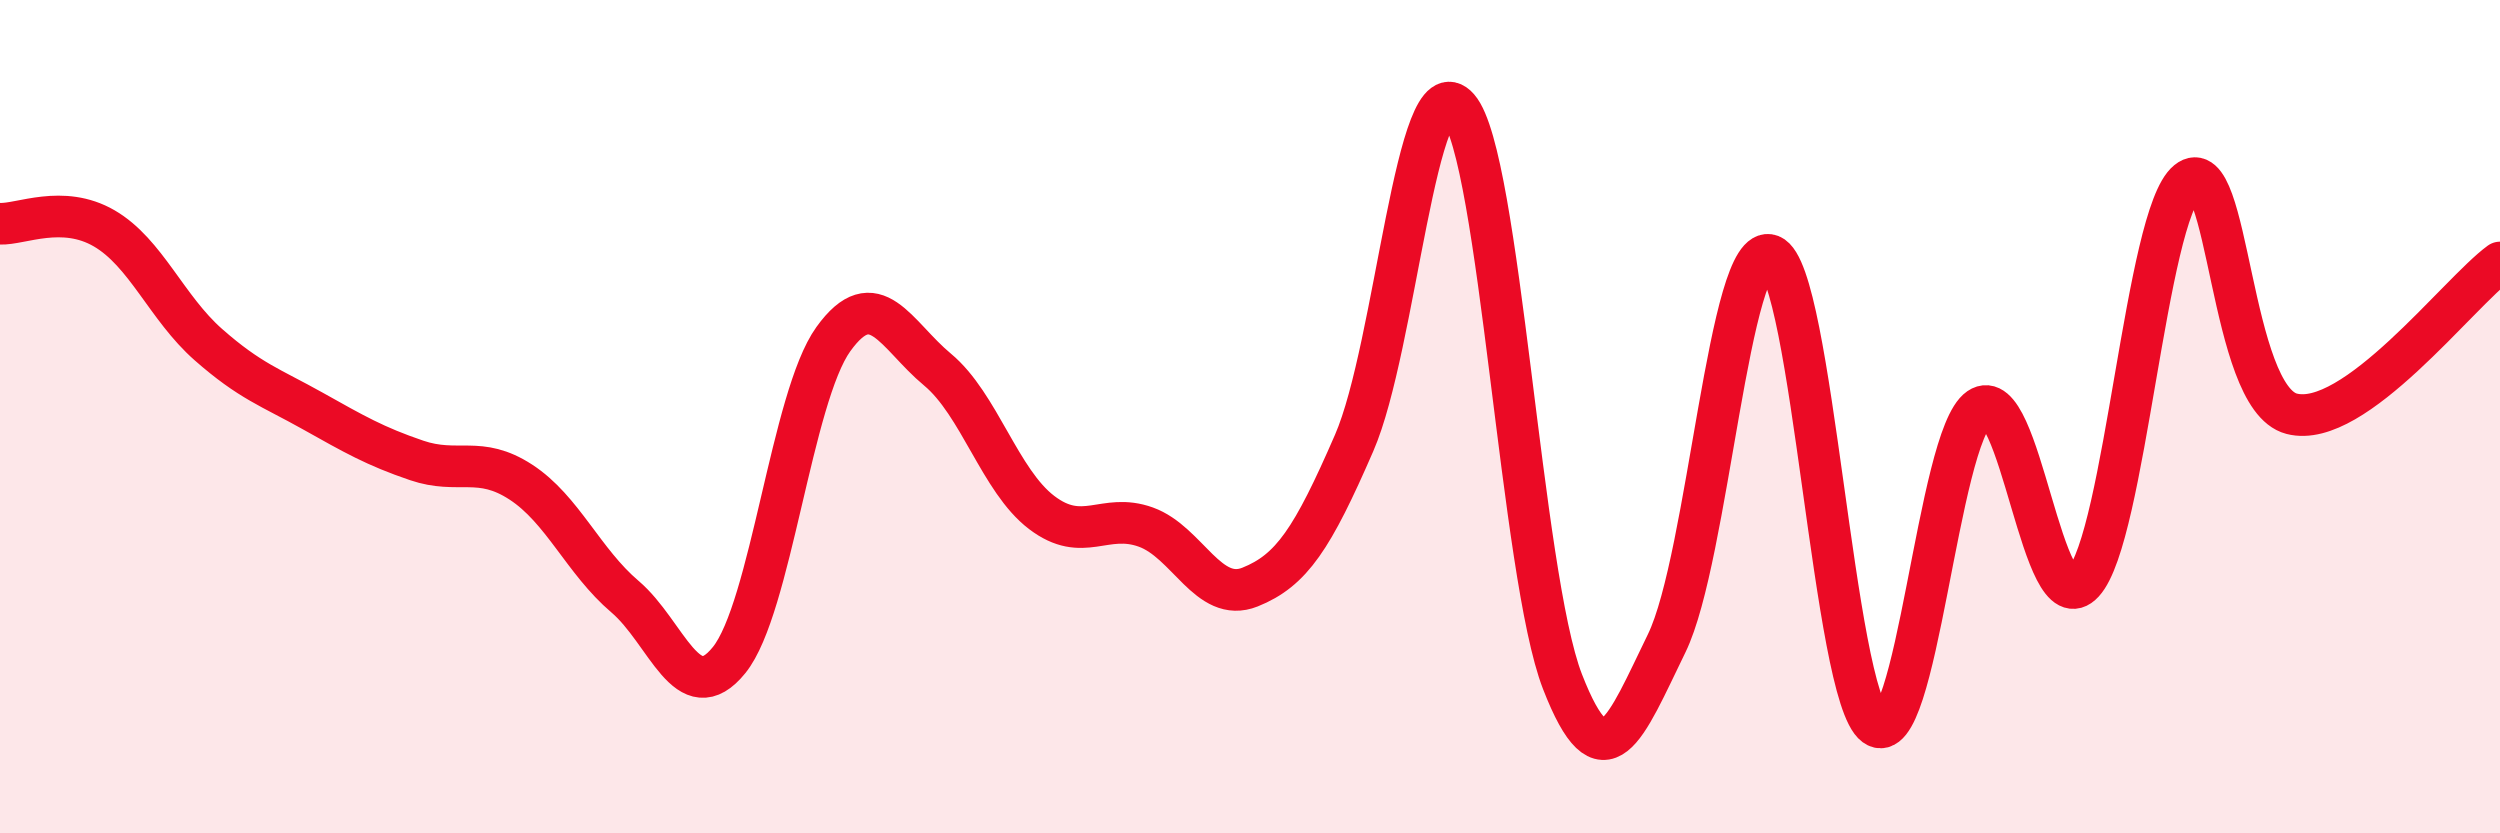
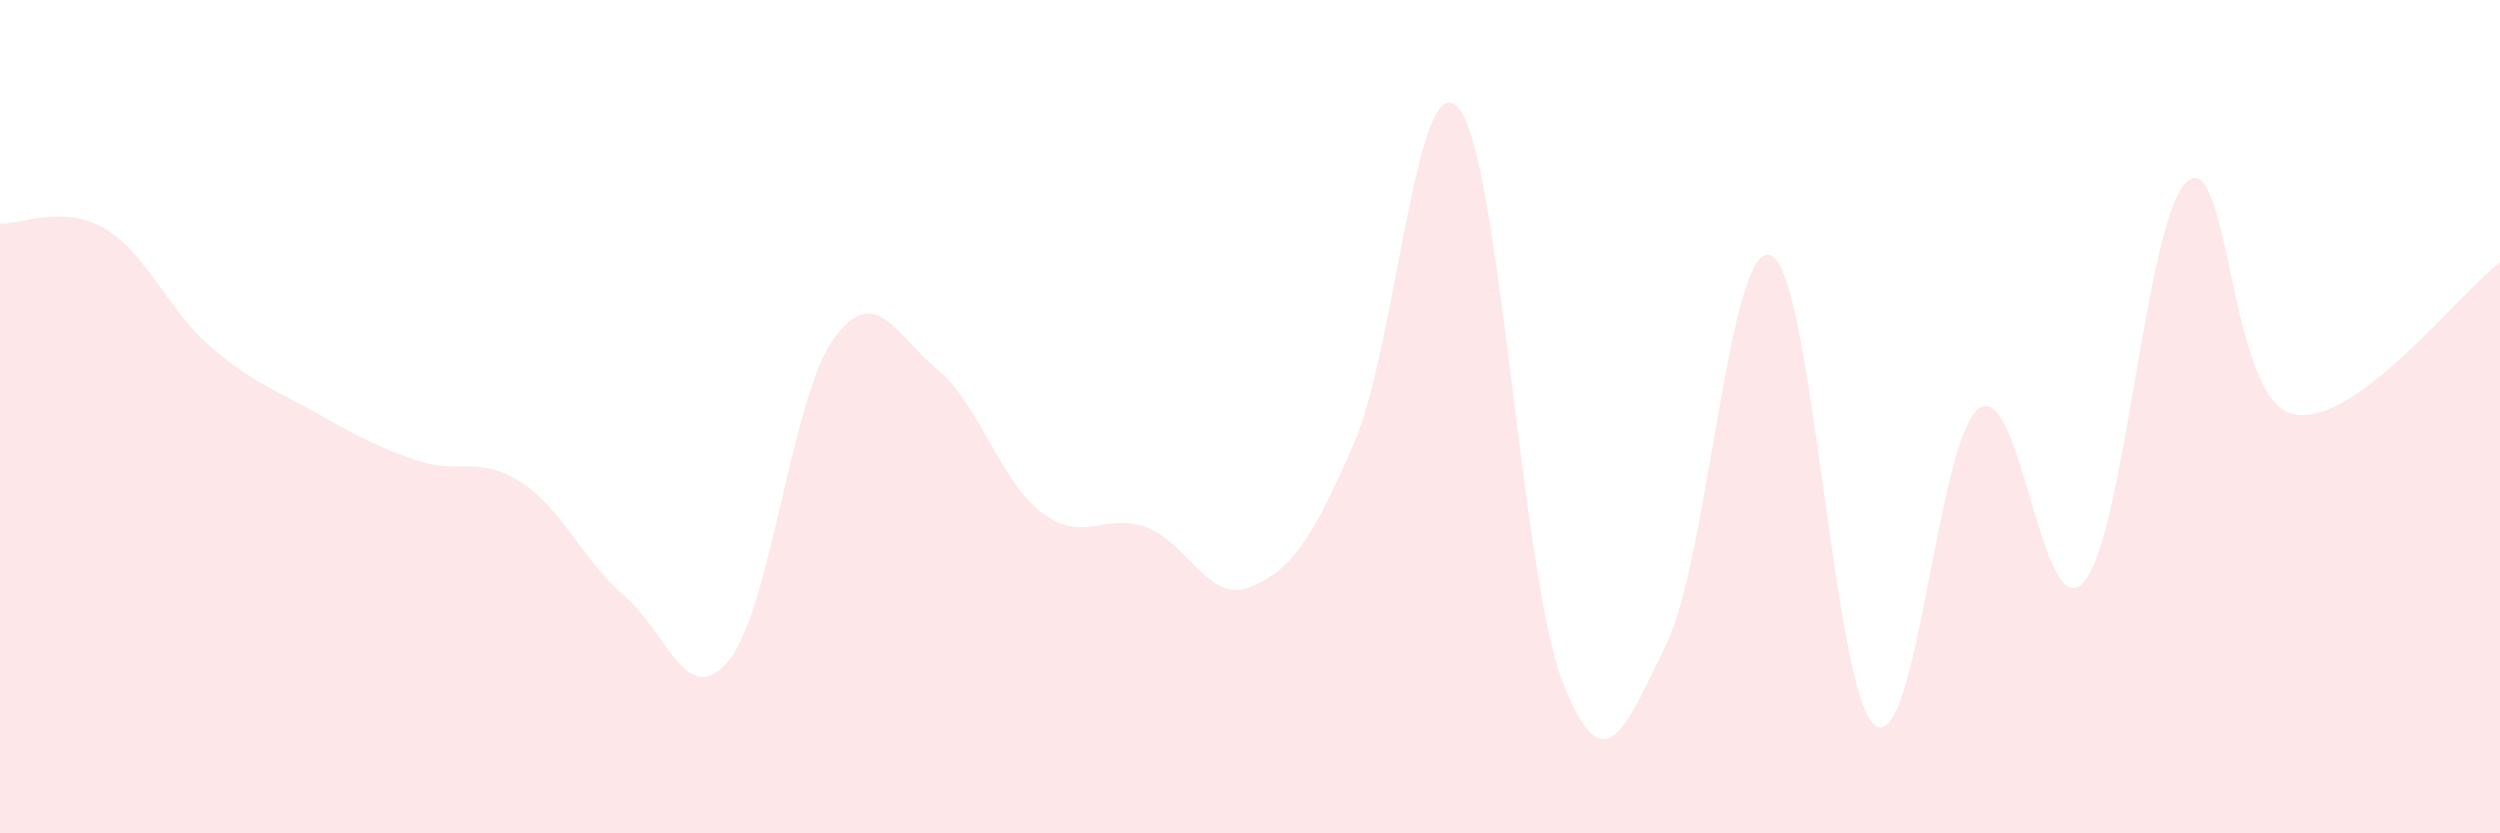
<svg xmlns="http://www.w3.org/2000/svg" width="60" height="20" viewBox="0 0 60 20">
  <path d="M 0,5.37 C 0.5,5.39 1.5,4.9 2.5,5.48 C 3.5,6.06 4,7.39 5,8.27 C 6,9.15 6.5,9.3 7.5,9.86 C 8.5,10.42 9,10.71 10,11.05 C 11,11.39 11.5,10.92 12.5,11.57 C 13.5,12.22 14,13.47 15,14.32 C 16,15.17 16.5,17.08 17.5,15.84 C 18.5,14.6 19,9.53 20,8.14 C 21,6.75 21.5,8.04 22.5,8.87 C 23.5,9.7 24,11.54 25,12.3 C 26,13.06 26.5,12.29 27.5,12.65 C 28.5,13.01 29,14.49 30,14.09 C 31,13.69 31.5,12.93 32.5,10.63 C 33.5,8.33 34,1.44 35,2.59 C 36,3.74 36.5,13.79 37.5,16.36 C 38.5,18.93 39,17.49 40,15.44 C 41,13.39 41.5,5.74 42.5,6.13 C 43.5,6.52 44,16.68 45,17.41 C 46,18.14 46.5,10.49 47.5,9.8 C 48.5,9.11 49,15.07 50,13.98 C 51,12.89 51.5,5.16 52.5,4.35 C 53.5,3.54 53.5,9.54 55,9.93 C 56.5,10.32 59,7.03 60,6.3L60 20L0 20Z" fill="#EB0A25" opacity="0.1" stroke-linecap="round" stroke-linejoin="round" />
-   <path d="M 0,5.37 C 0.5,5.39 1.5,4.9 2.5,5.48 C 3.5,6.06 4,7.39 5,8.27 C 6,9.15 6.5,9.3 7.5,9.86 C 8.5,10.42 9,10.71 10,11.05 C 11,11.39 11.5,10.92 12.5,11.57 C 13.5,12.22 14,13.47 15,14.32 C 16,15.17 16.5,17.08 17.5,15.84 C 18.5,14.6 19,9.53 20,8.14 C 21,6.75 21.5,8.04 22.5,8.87 C 23.5,9.7 24,11.54 25,12.3 C 26,13.06 26.5,12.29 27.5,12.65 C 28.5,13.01 29,14.49 30,14.09 C 31,13.69 31.5,12.93 32.5,10.63 C 33.5,8.33 34,1.44 35,2.59 C 36,3.74 36.5,13.79 37.5,16.36 C 38.5,18.93 39,17.49 40,15.44 C 41,13.39 41.5,5.74 42.5,6.13 C 43.5,6.52 44,16.68 45,17.41 C 46,18.14 46.5,10.49 47.5,9.8 C 48.5,9.11 49,15.07 50,13.98 C 51,12.89 51.5,5.16 52.5,4.35 C 53.5,3.54 53.5,9.54 55,9.93 C 56.5,10.32 59,7.03 60,6.3" stroke="#EB0A25" stroke-width="1" fill="none" stroke-linecap="round" stroke-linejoin="round" />
</svg>